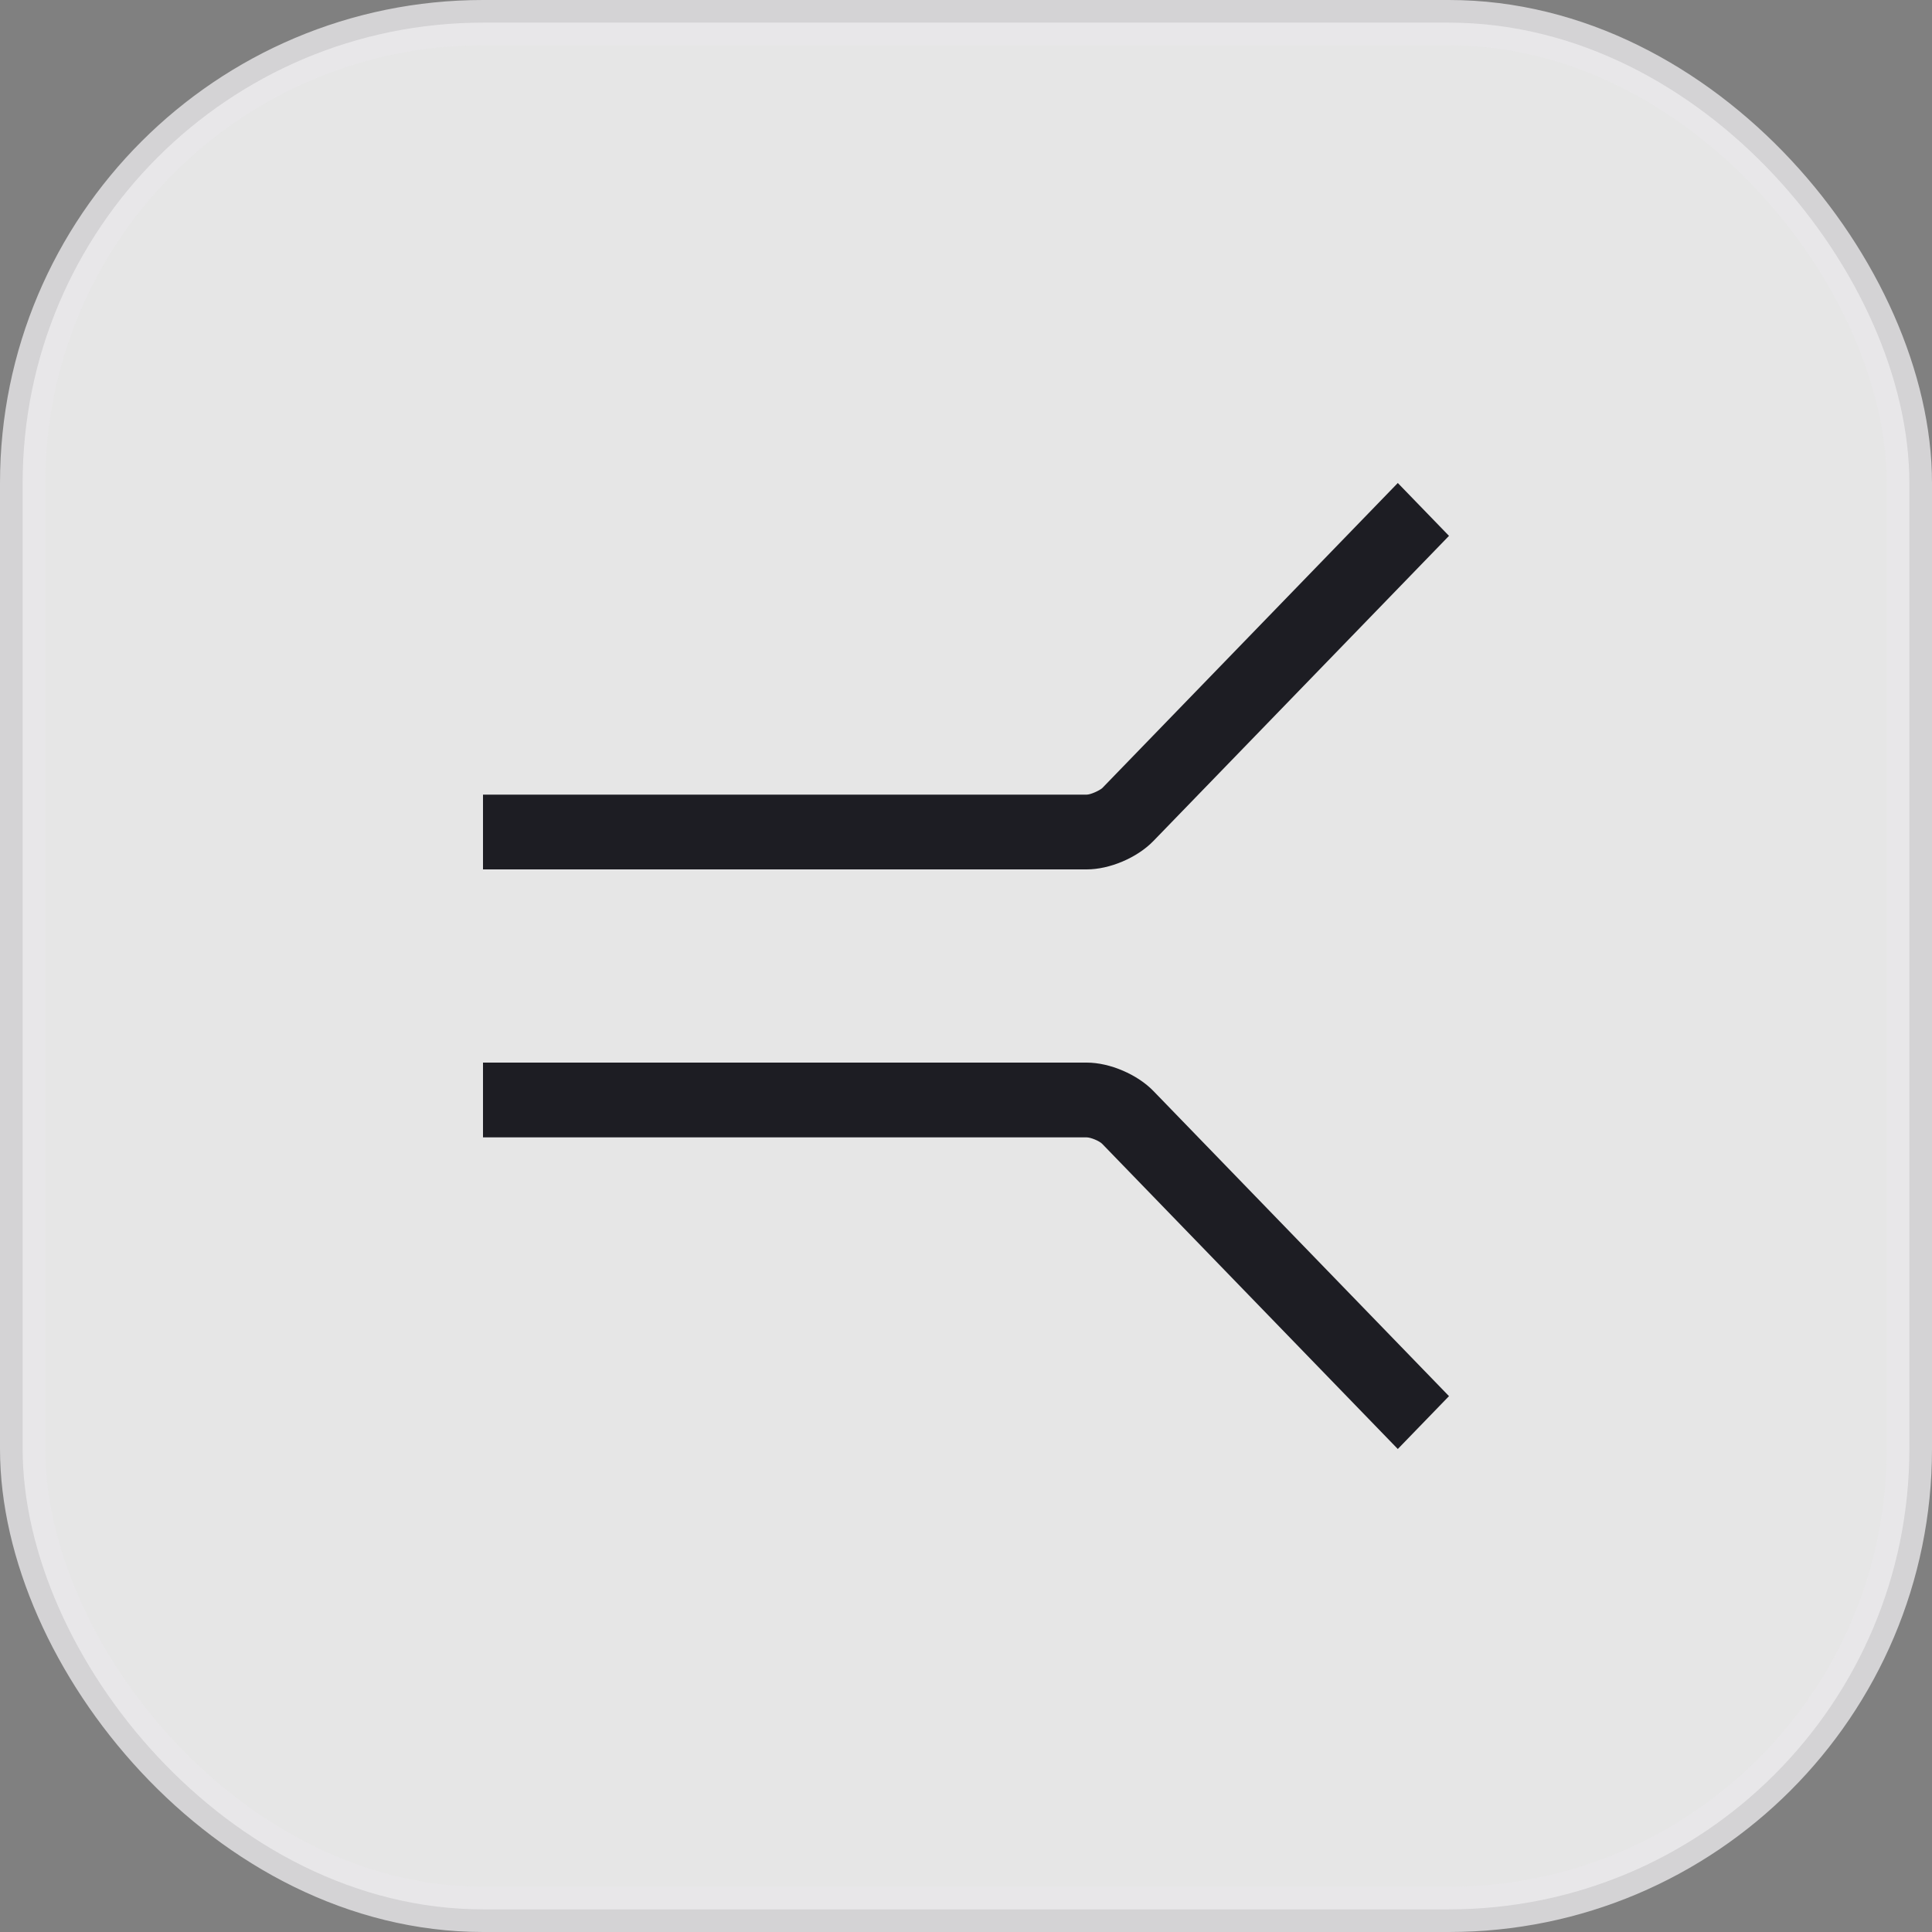
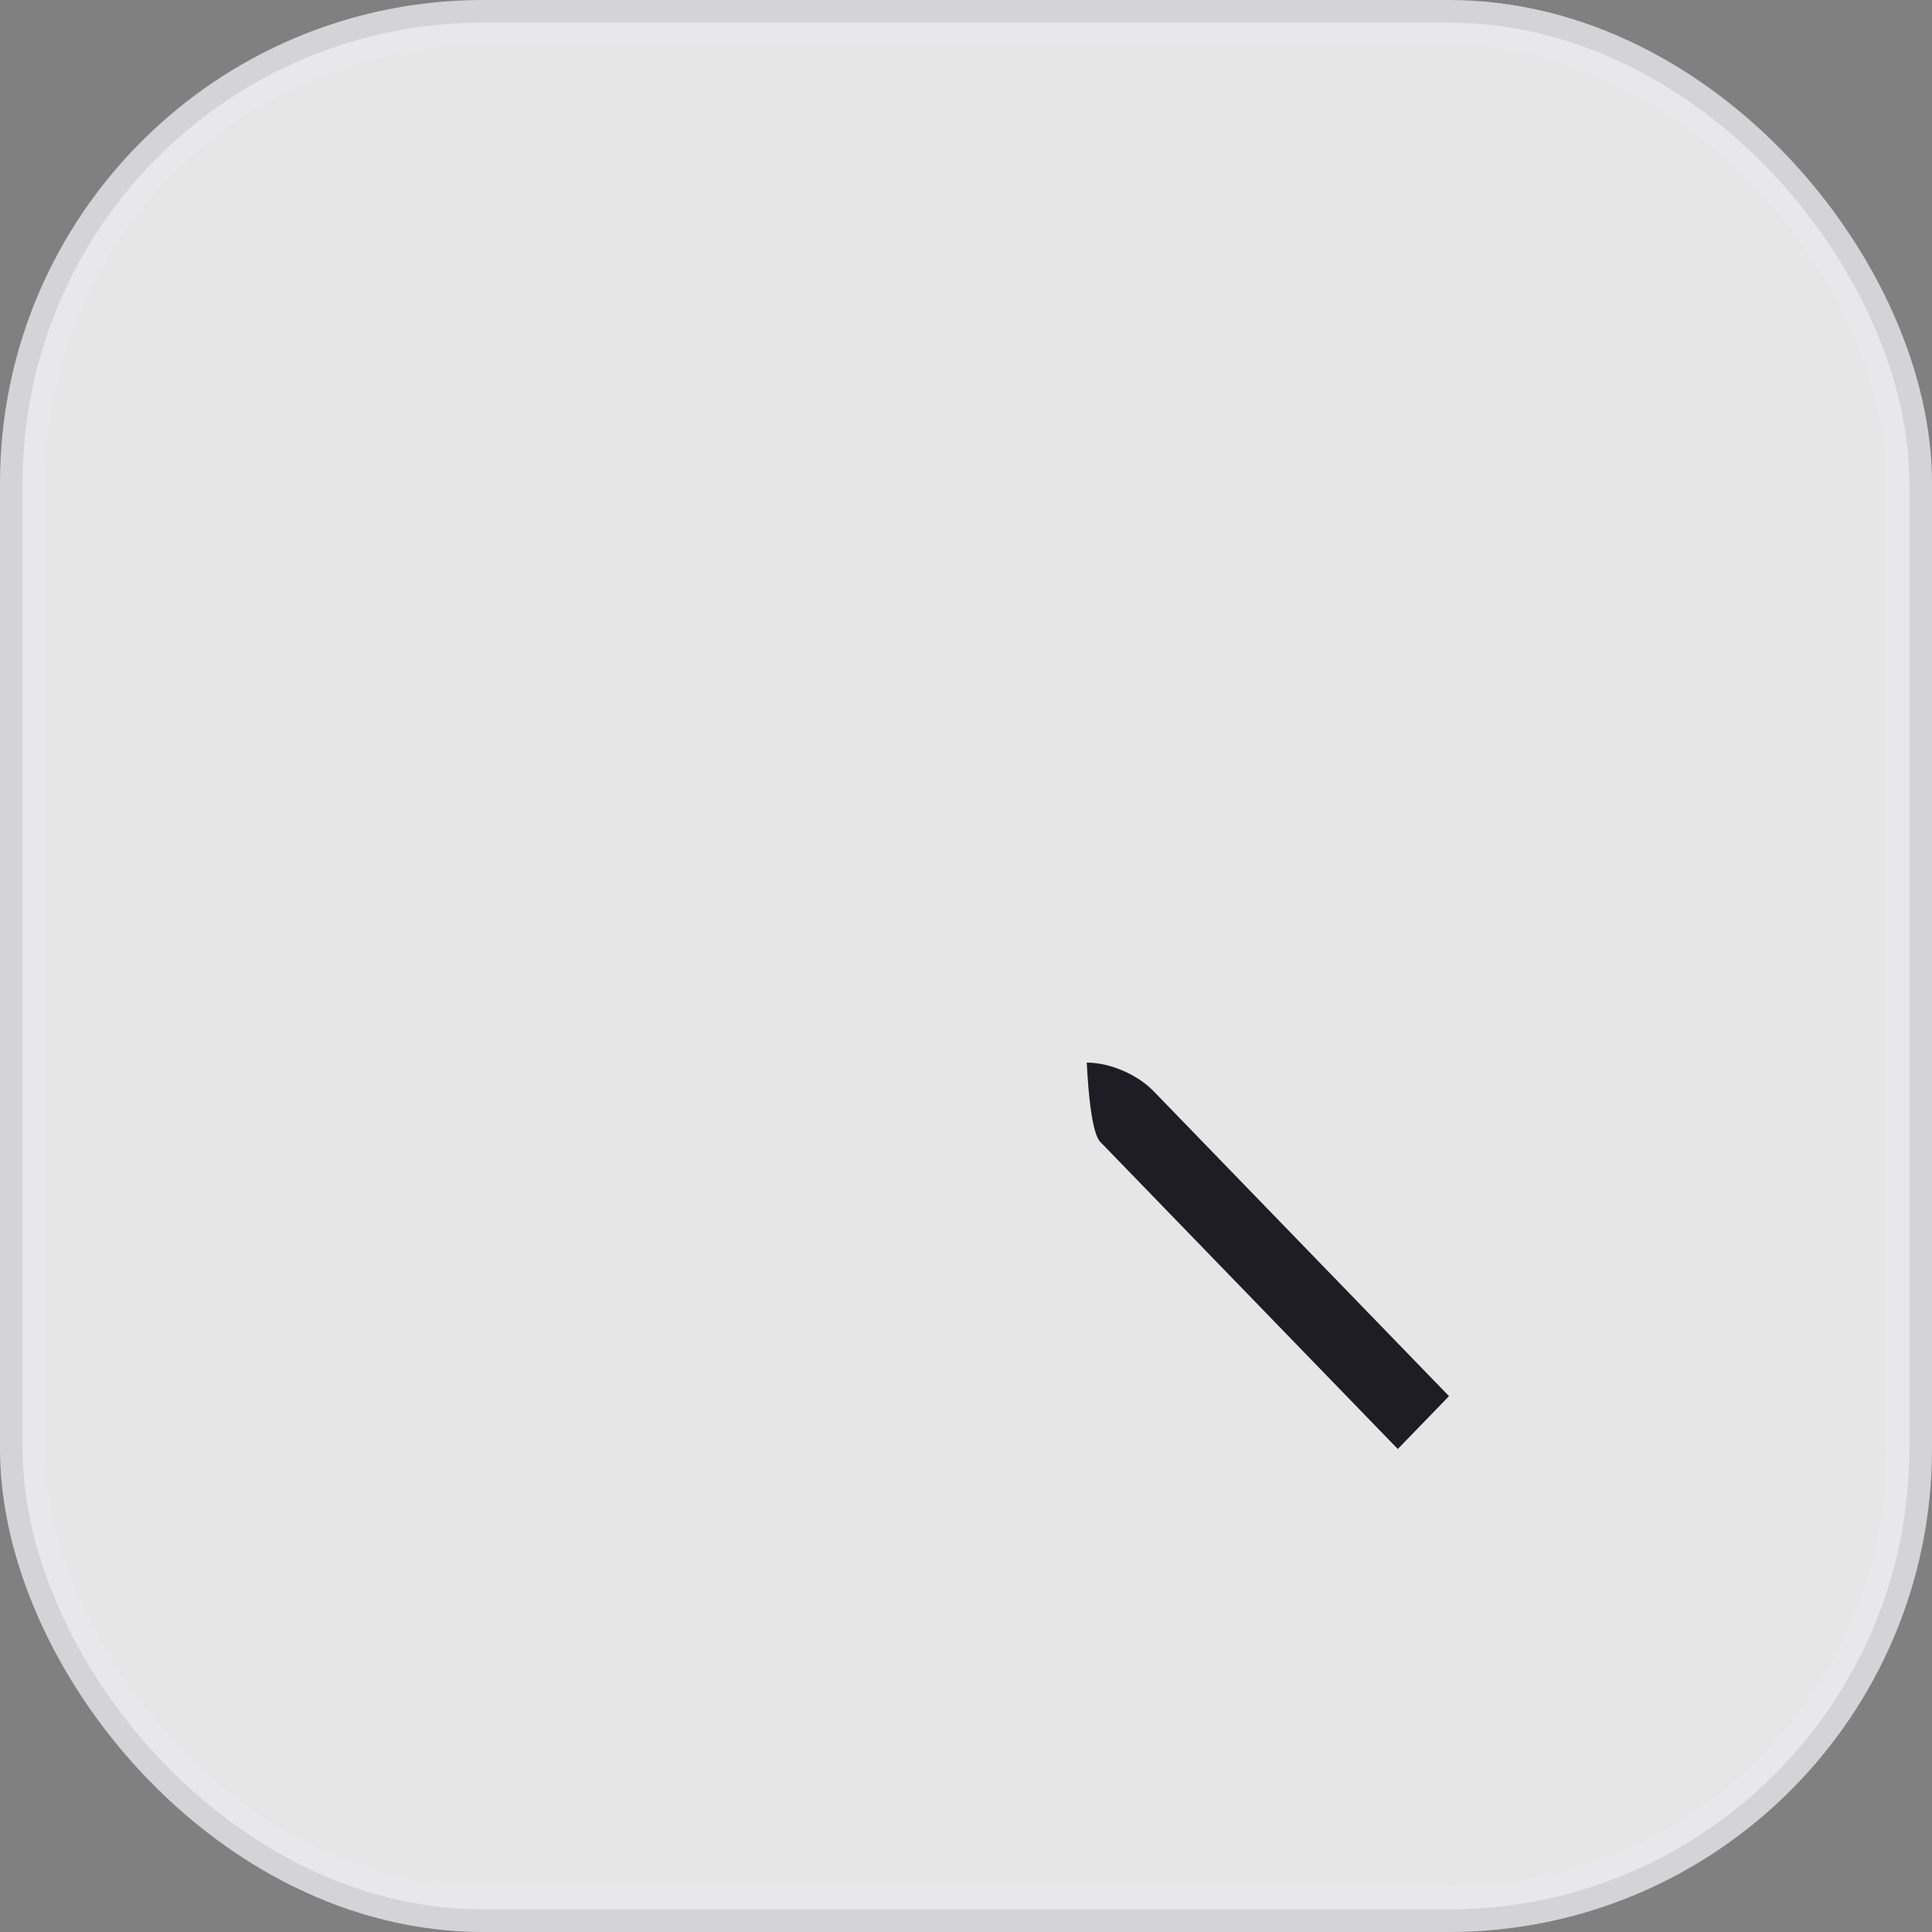
<svg xmlns="http://www.w3.org/2000/svg" width="64" height="64" viewBox="0 0 64 64" fill="none">
  <rect x="0" y="0" width="64" height="64" fill="#808080" stroke="none" />
  <rect opacity="0.8" x="0.75" y="0.75" width="62.5" height="62.5" rx="15.25" fill="white" stroke="#E8E7E9" stroke-width="1.5" />
-   <path d="M16 28.8H36C36.752 28.8 37.664 28.42 38.208 27.859L48 17.751L46.304 16L36.512 26.108C36.416 26.191 36.128 26.323 36 26.323H16V28.8Z" fill="#1D1D23" />
-   <path d="M36.512 37.892L46.304 48L48 46.249L38.208 36.141C37.68 35.596 36.768 35.2 36 35.2H16V37.677H36C36.128 37.677 36.416 37.793 36.512 37.892Z" fill="#1D1D23" />
+   <path d="M36.512 37.892L46.304 48L48 46.249L38.208 36.141C37.68 35.596 36.768 35.2 36 35.2H16H36C36.128 37.677 36.416 37.793 36.512 37.892Z" fill="#1D1D23" />
</svg>